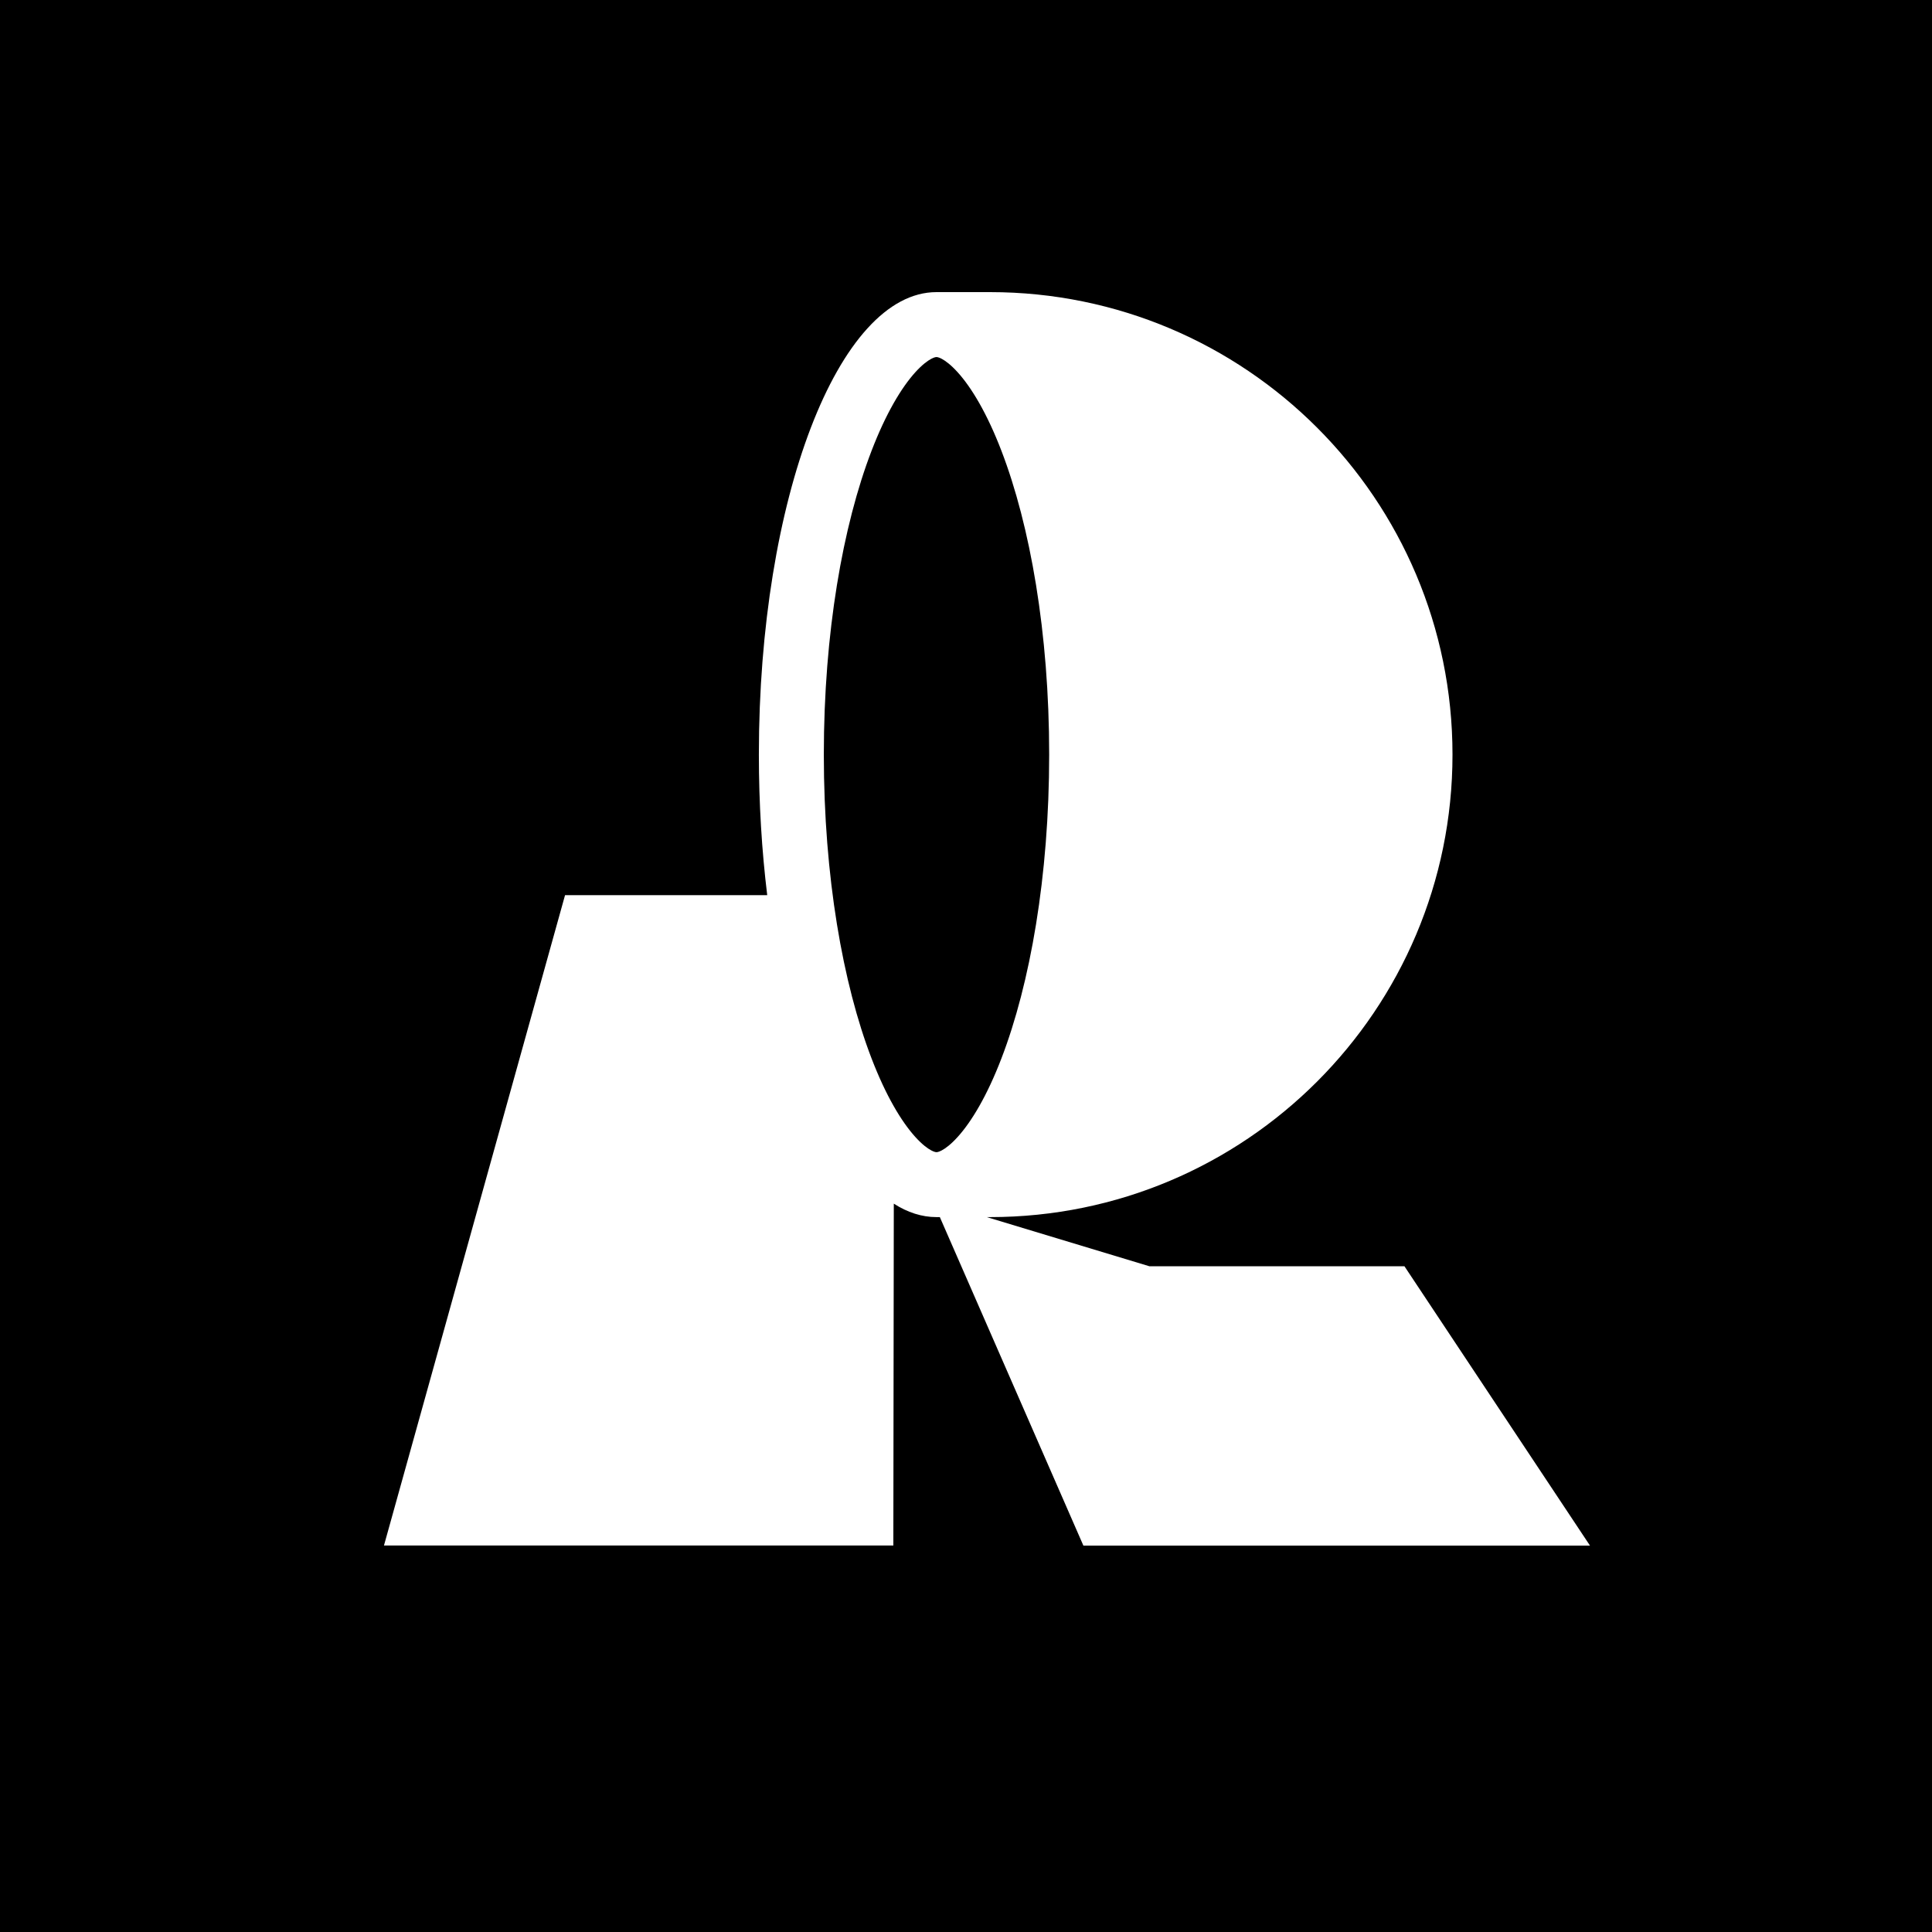
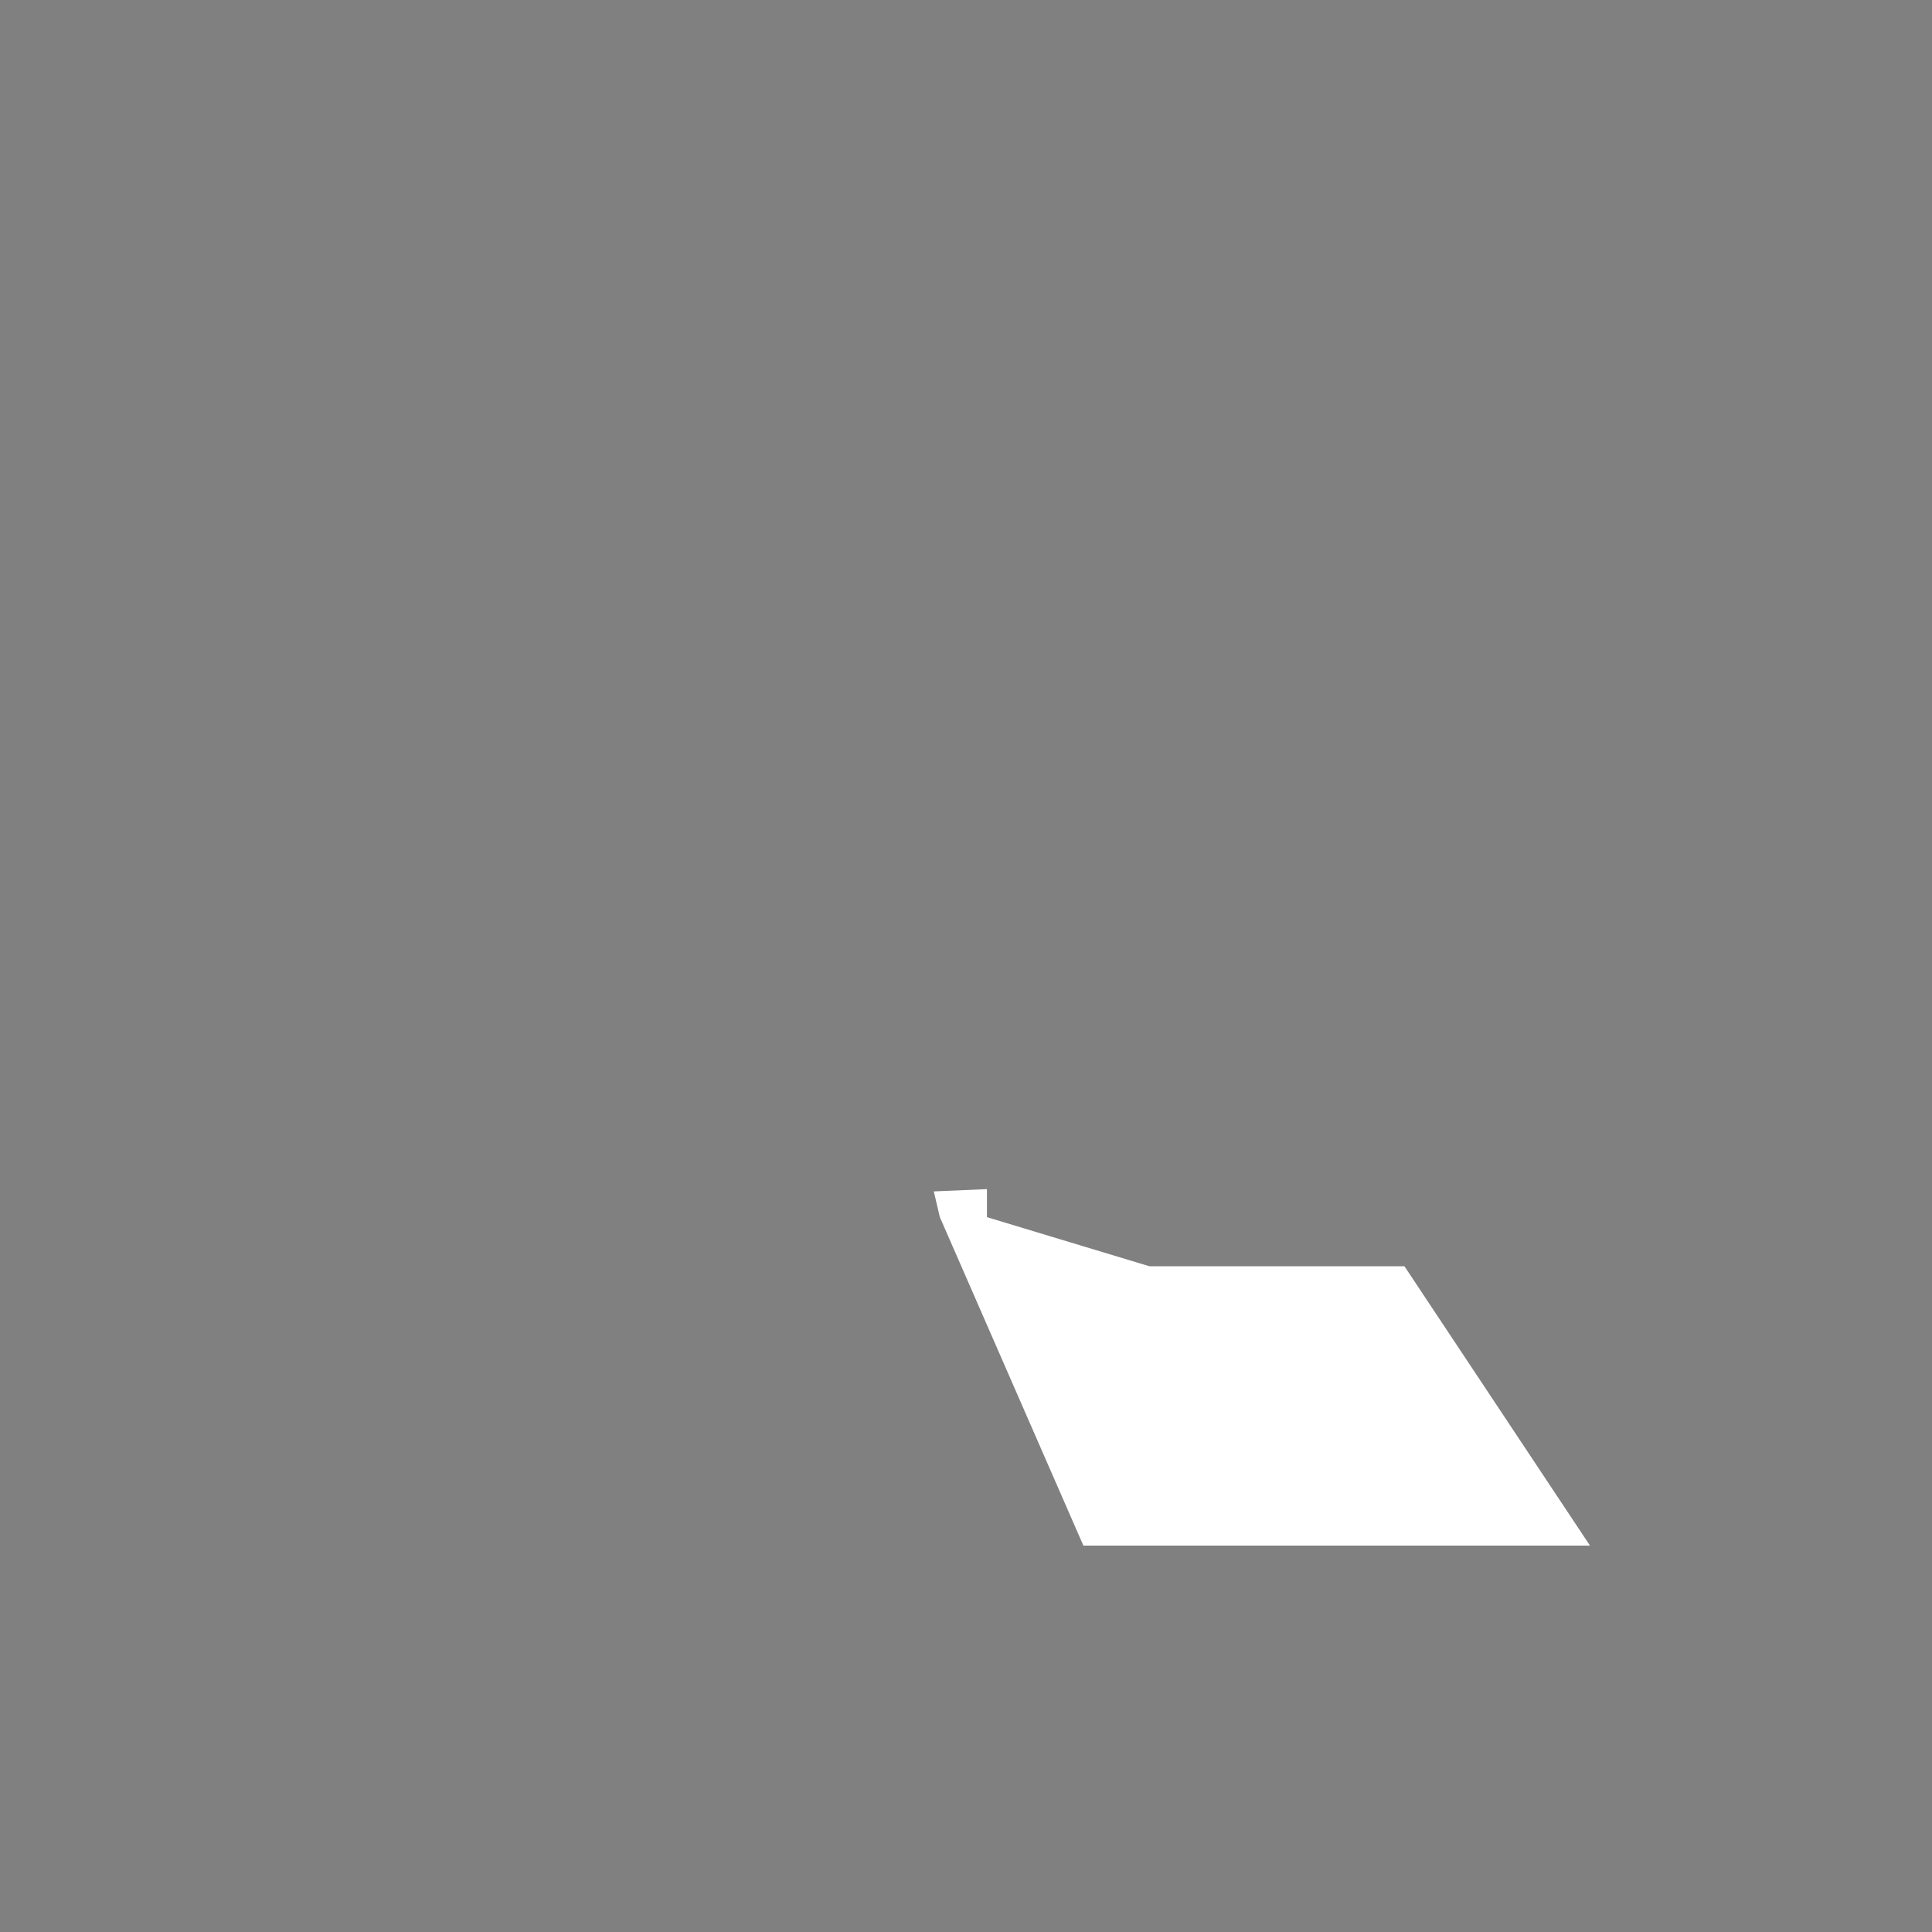
<svg xmlns="http://www.w3.org/2000/svg" width="100" height="100" viewBox="0 0 100 100" fill="none">
  <rect x="0" y="0" width="100" height="100" fill="#808080" stroke="none" />
  <g clip-path="url(#clip0_617_20)">
-     <rect width="100" height="100" fill="black" />
-     <path d="M73.333 0H26.667C11.939 0 0 11.939 0 26.667V73.333C0 88.061 11.939 100 26.667 100H73.333C88.061 100 100 88.061 100 73.333V26.667C100 11.939 88.061 0 73.333 0Z" fill="black" />
-     <path fill-rule="evenodd" clip-rule="evenodd" d="M51.243 15.12H48.473C43.395 15.12 39.279 25.838 39.279 39.059C39.279 41.594 39.431 44.038 39.711 46.332H29.247L19.874 79.995H46.239L46.263 62.301C46.971 62.755 47.711 62.997 48.473 62.997C48.473 62.997 38.022 62.997 51.243 62.997C64.463 62.997 75.181 52.279 75.181 39.059C75.181 25.838 64.463 15.12 51.243 15.12ZM54.305 39.059C54.305 45.365 53.317 50.922 51.835 54.78C51.09 56.721 50.285 58.06 49.562 58.856C49.21 59.244 48.929 59.446 48.745 59.544C48.575 59.634 48.494 59.636 48.473 59.636C48.451 59.636 48.37 59.634 48.201 59.544C48.016 59.446 47.735 59.244 47.383 58.856C46.66 58.06 45.855 56.721 45.11 54.78C43.628 50.922 42.641 45.365 42.641 39.059C42.641 32.752 43.628 27.195 45.11 23.337C45.855 21.396 46.66 20.057 47.383 19.261C47.735 18.873 48.016 18.672 48.201 18.573C48.37 18.483 48.451 18.482 48.473 18.482C48.494 18.482 48.575 18.483 48.745 18.573C48.929 18.672 49.21 18.873 49.562 19.261C50.285 20.057 51.09 21.396 51.835 23.337C53.317 27.195 54.305 32.752 54.305 39.059Z" fill="white" />
    <path d="M51.085 63V61.549L48.333 61.667L48.647 63L56.076 80H82.297L72.693 65.54H59.488L51.085 63Z" fill="white" />
  </g>
  <defs>
    <clipPath id="clip0_617_20">
      <rect width="100" height="100" fill="white" />
    </clipPath>
  </defs>
</svg>